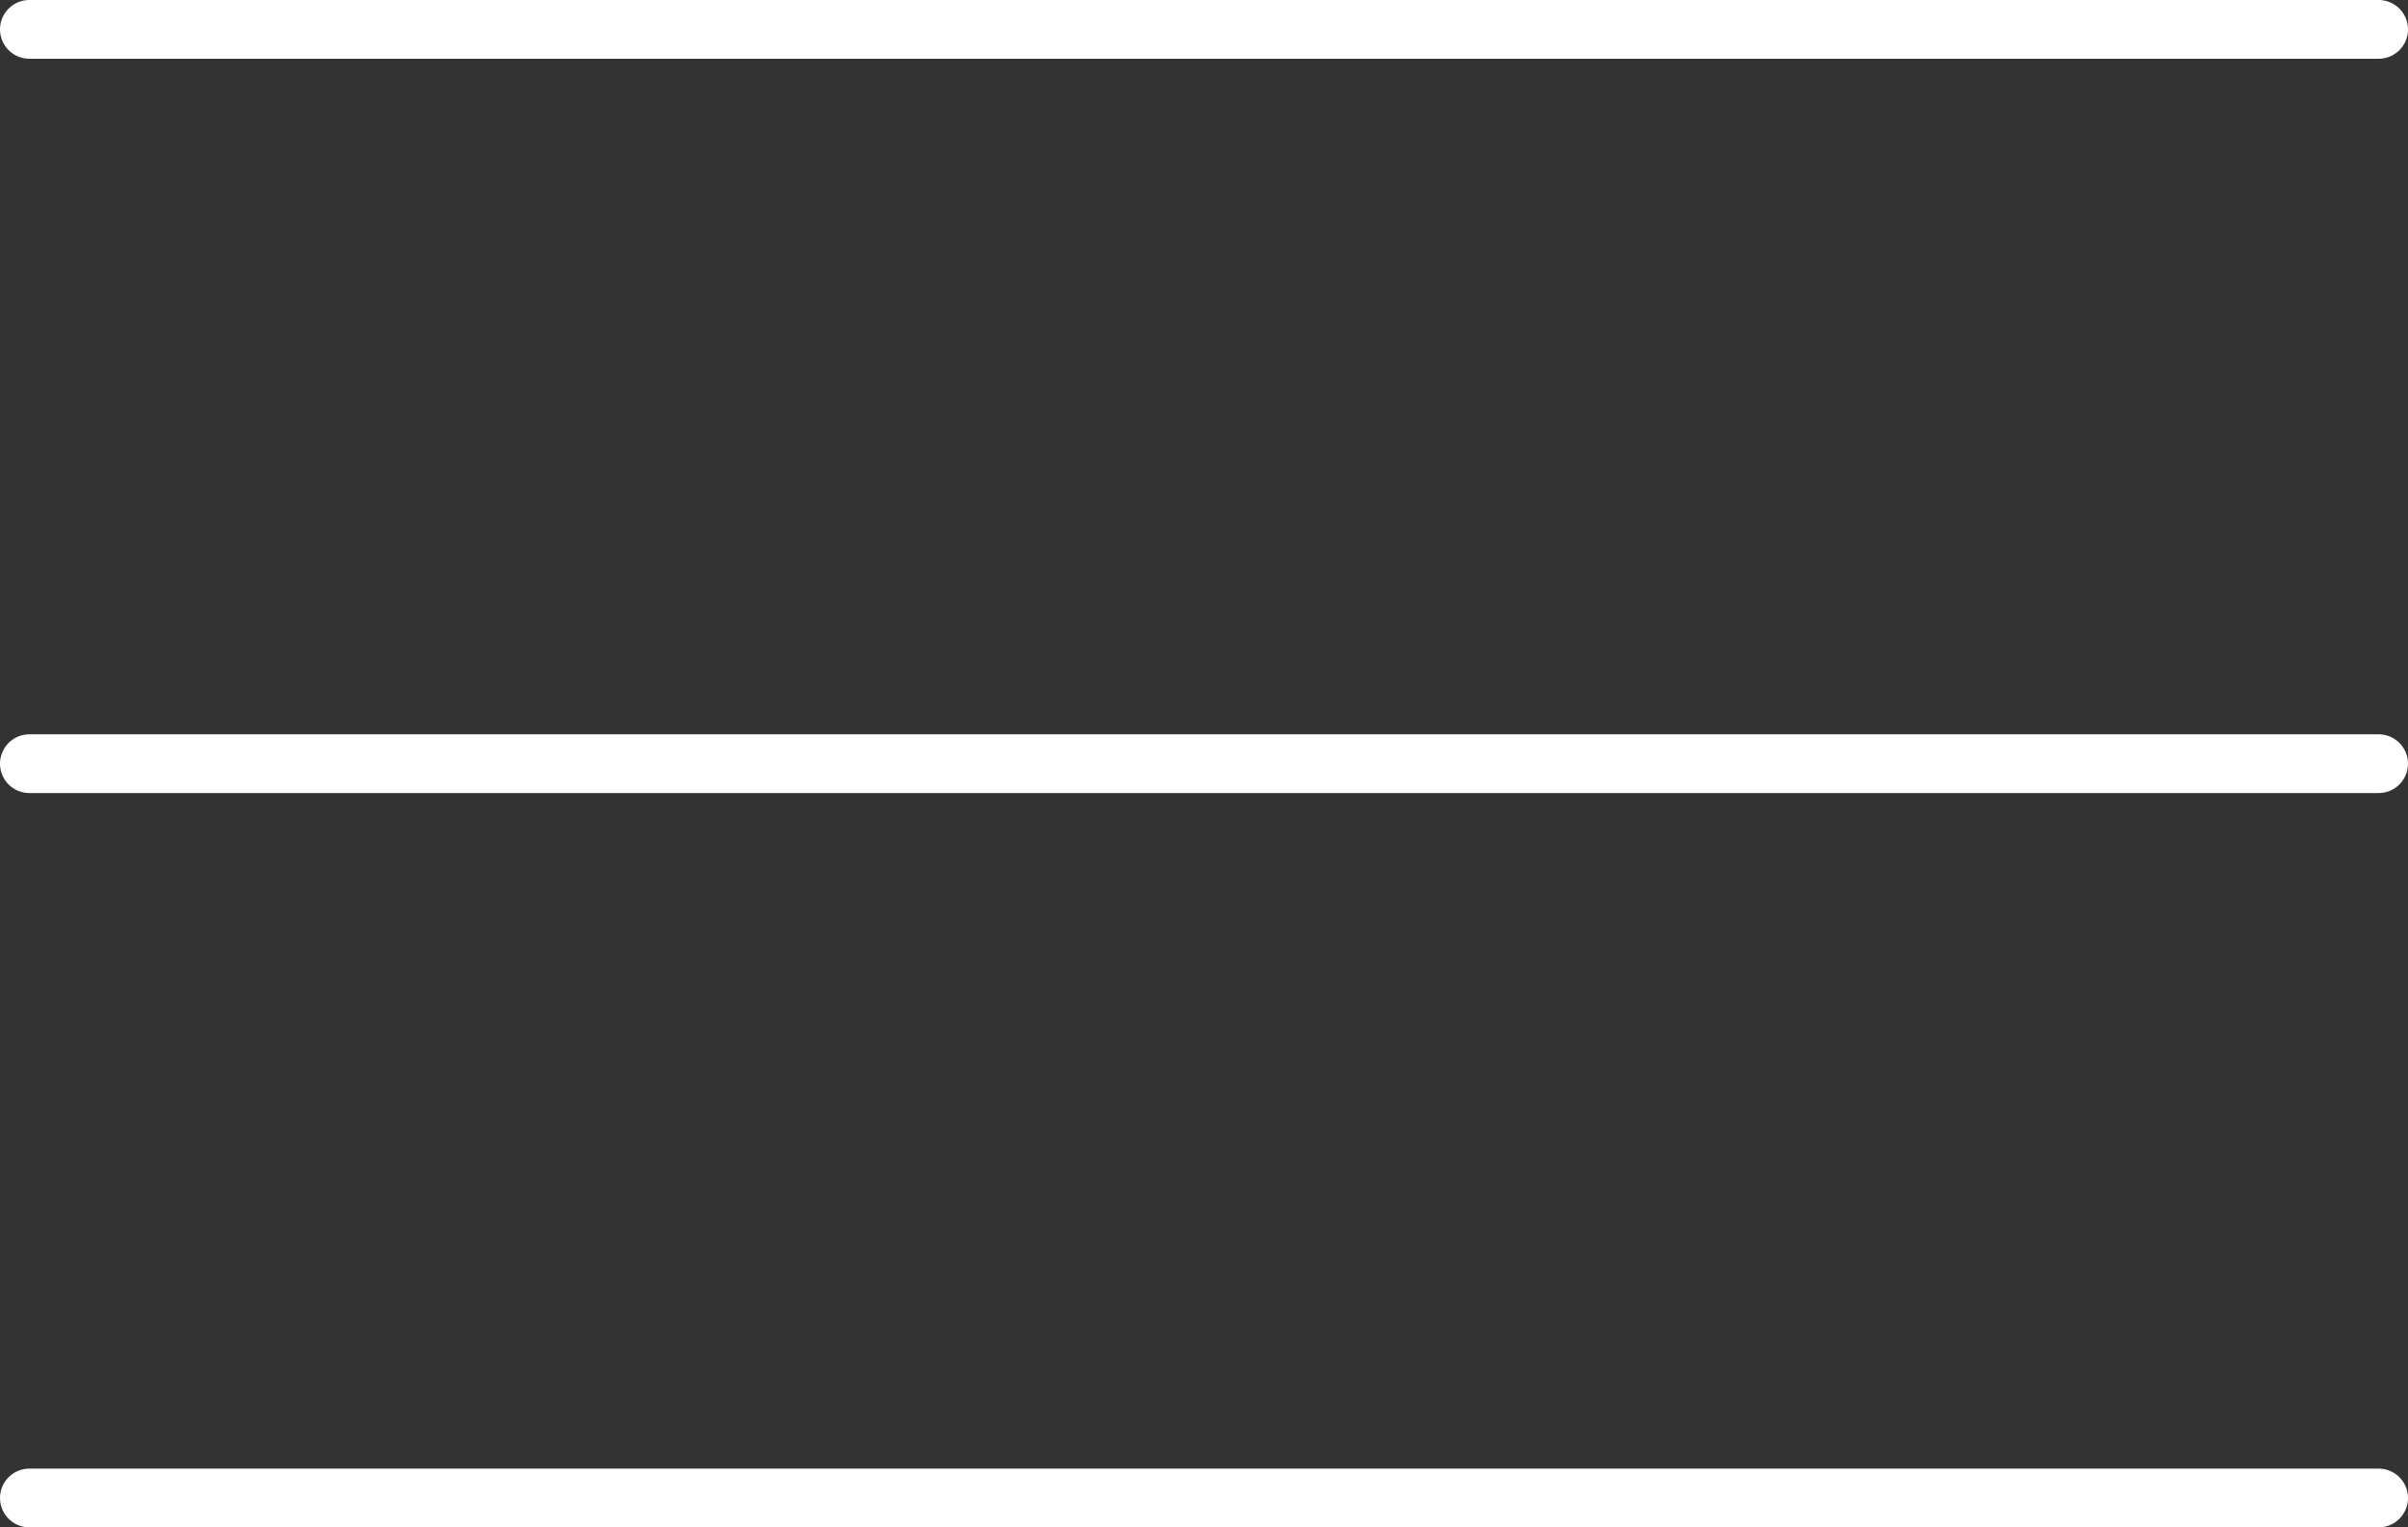
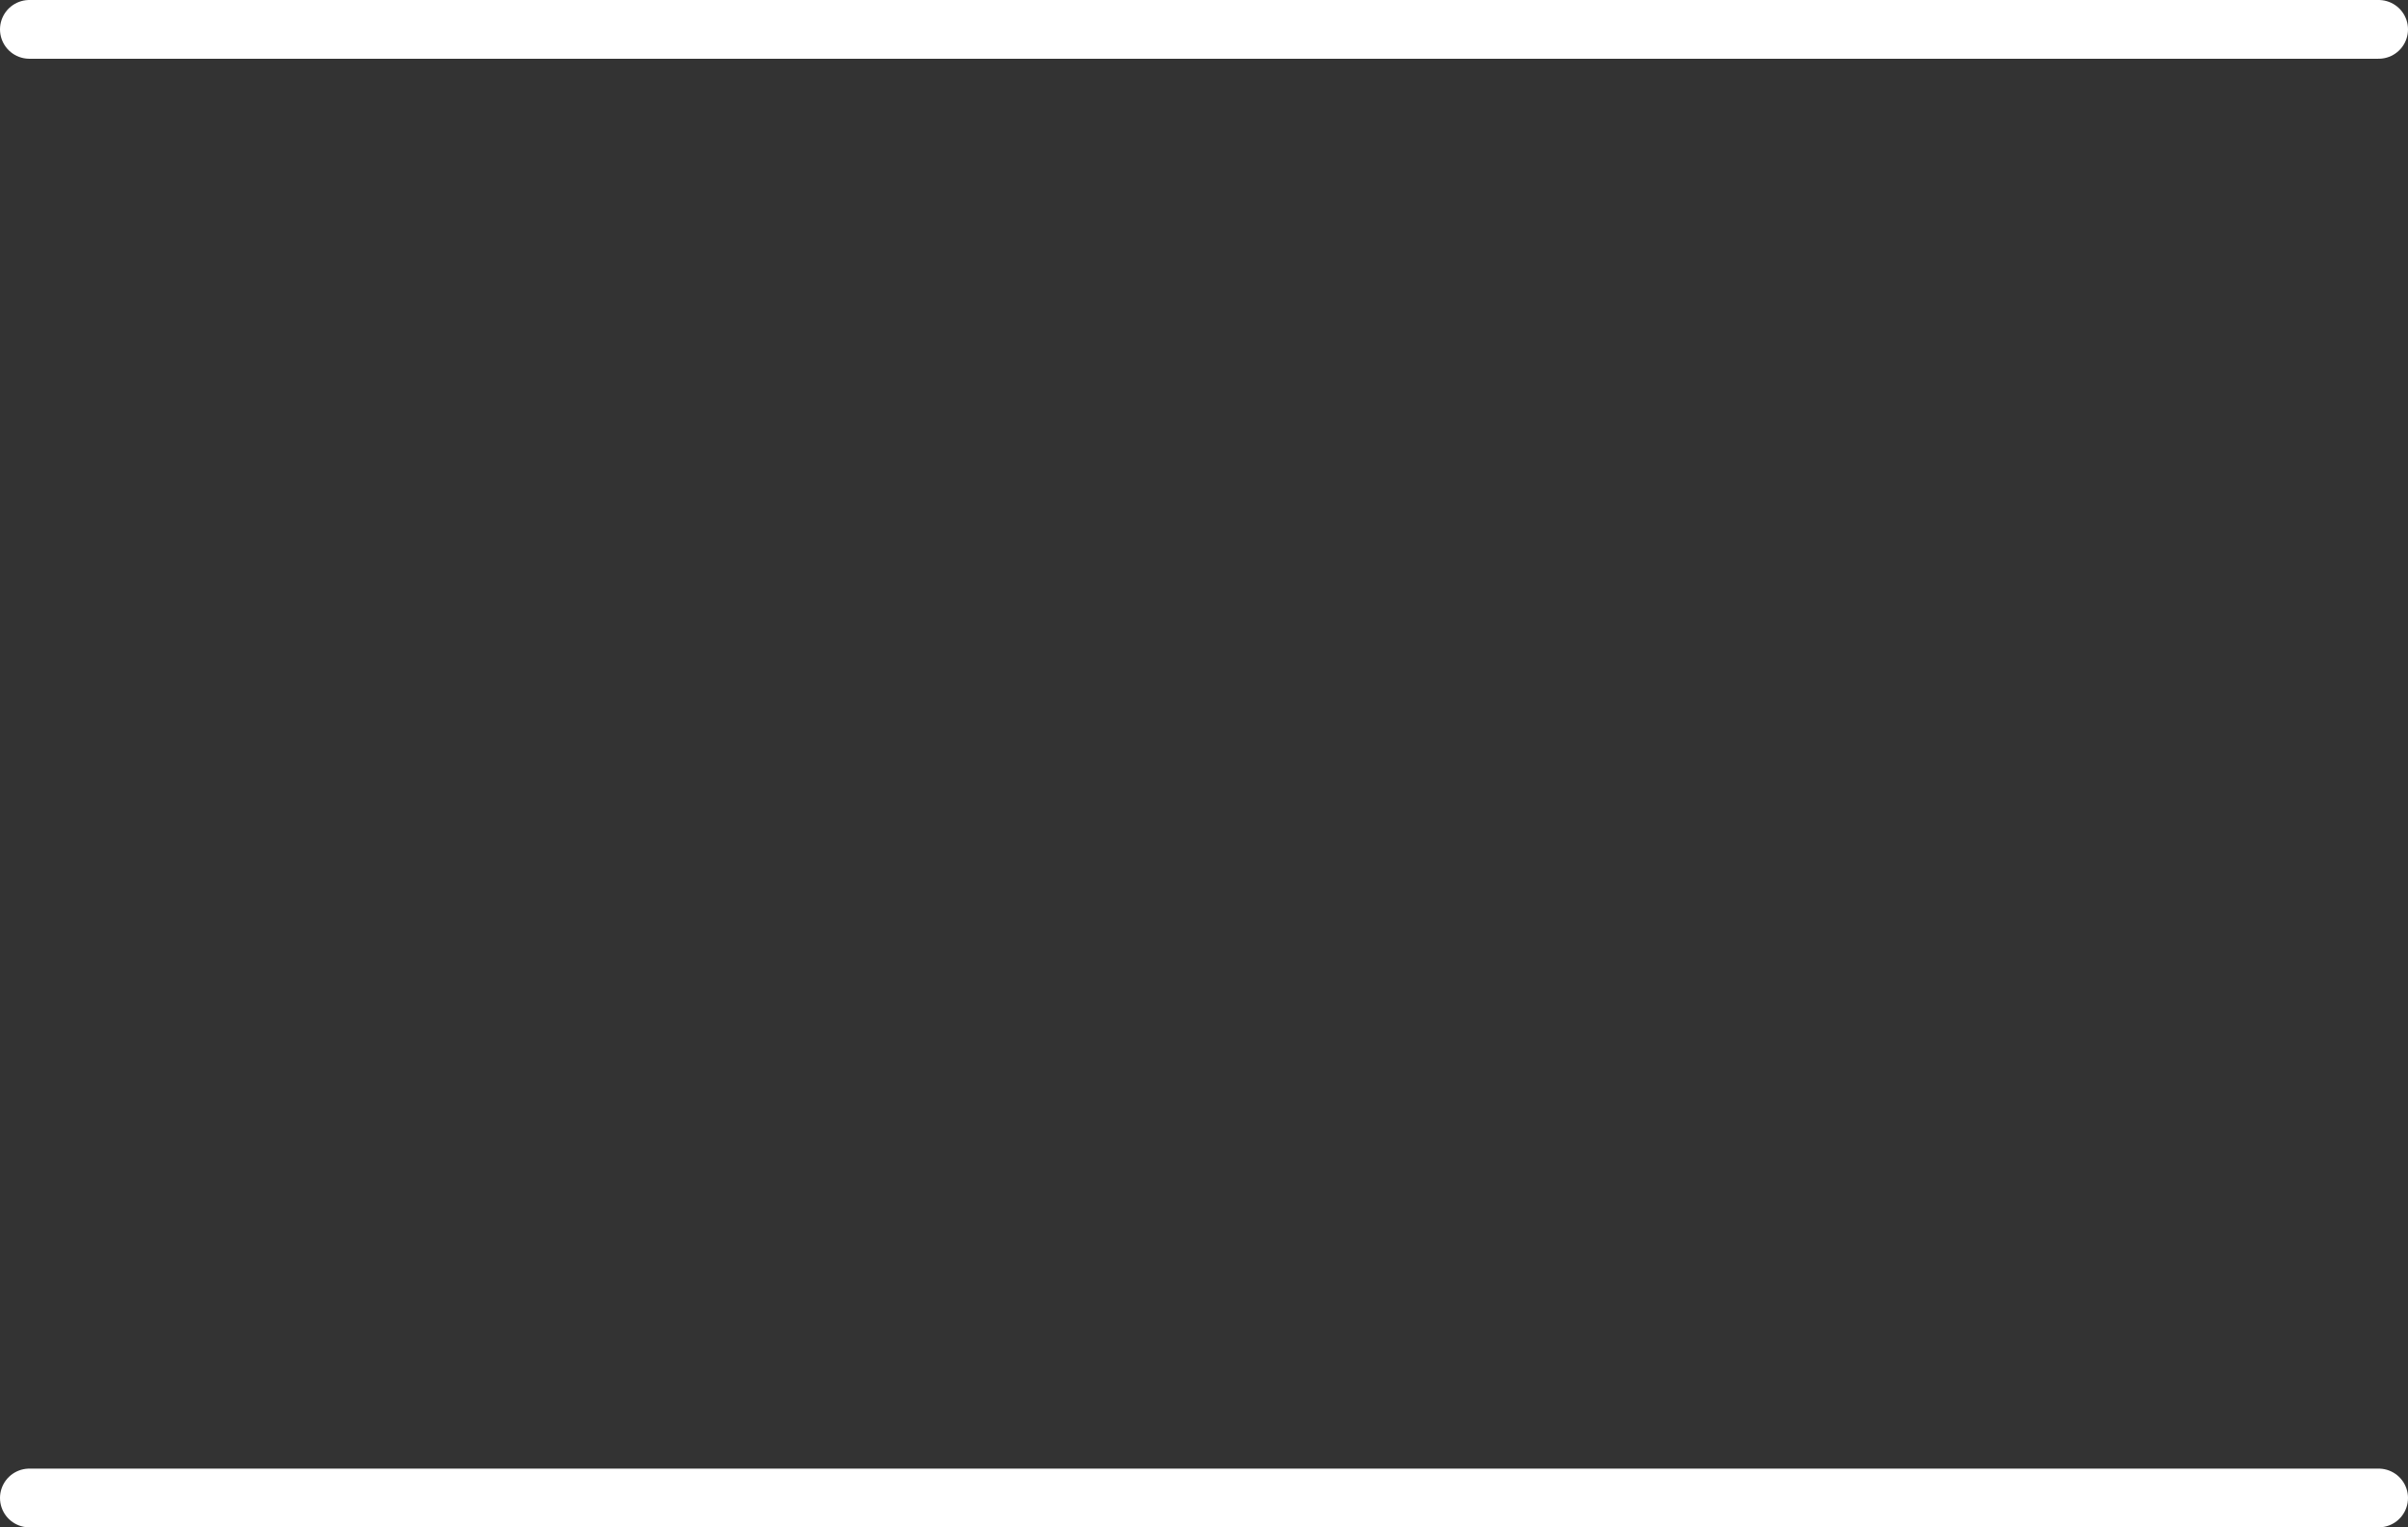
<svg xmlns="http://www.w3.org/2000/svg" viewBox="0 0 41 26">
  <rect x="0" y="0" width="41" height="26" fill="#333333" stroke="none" />
  <defs>
    <style>.cls-1{fill:none;stroke:#fff;stroke-linecap:round;stroke-linejoin:round;}</style>
  </defs>
  <title>header_icon_drawer_open</title>
  <g id="レイヤー_2" data-name="レイヤー 2">
    <g id="g_navi_footer" data-name="g_navi/footer">
      <line class="cls-1" x1="0.5" y1="0.5" x2="40.5" y2="0.5" />
-       <line class="cls-1" x1="0.5" y1="13" x2="40.5" y2="13" />
      <line class="cls-1" x1="0.5" y1="25.5" x2="40.5" y2="25.5" />
    </g>
  </g>
</svg>